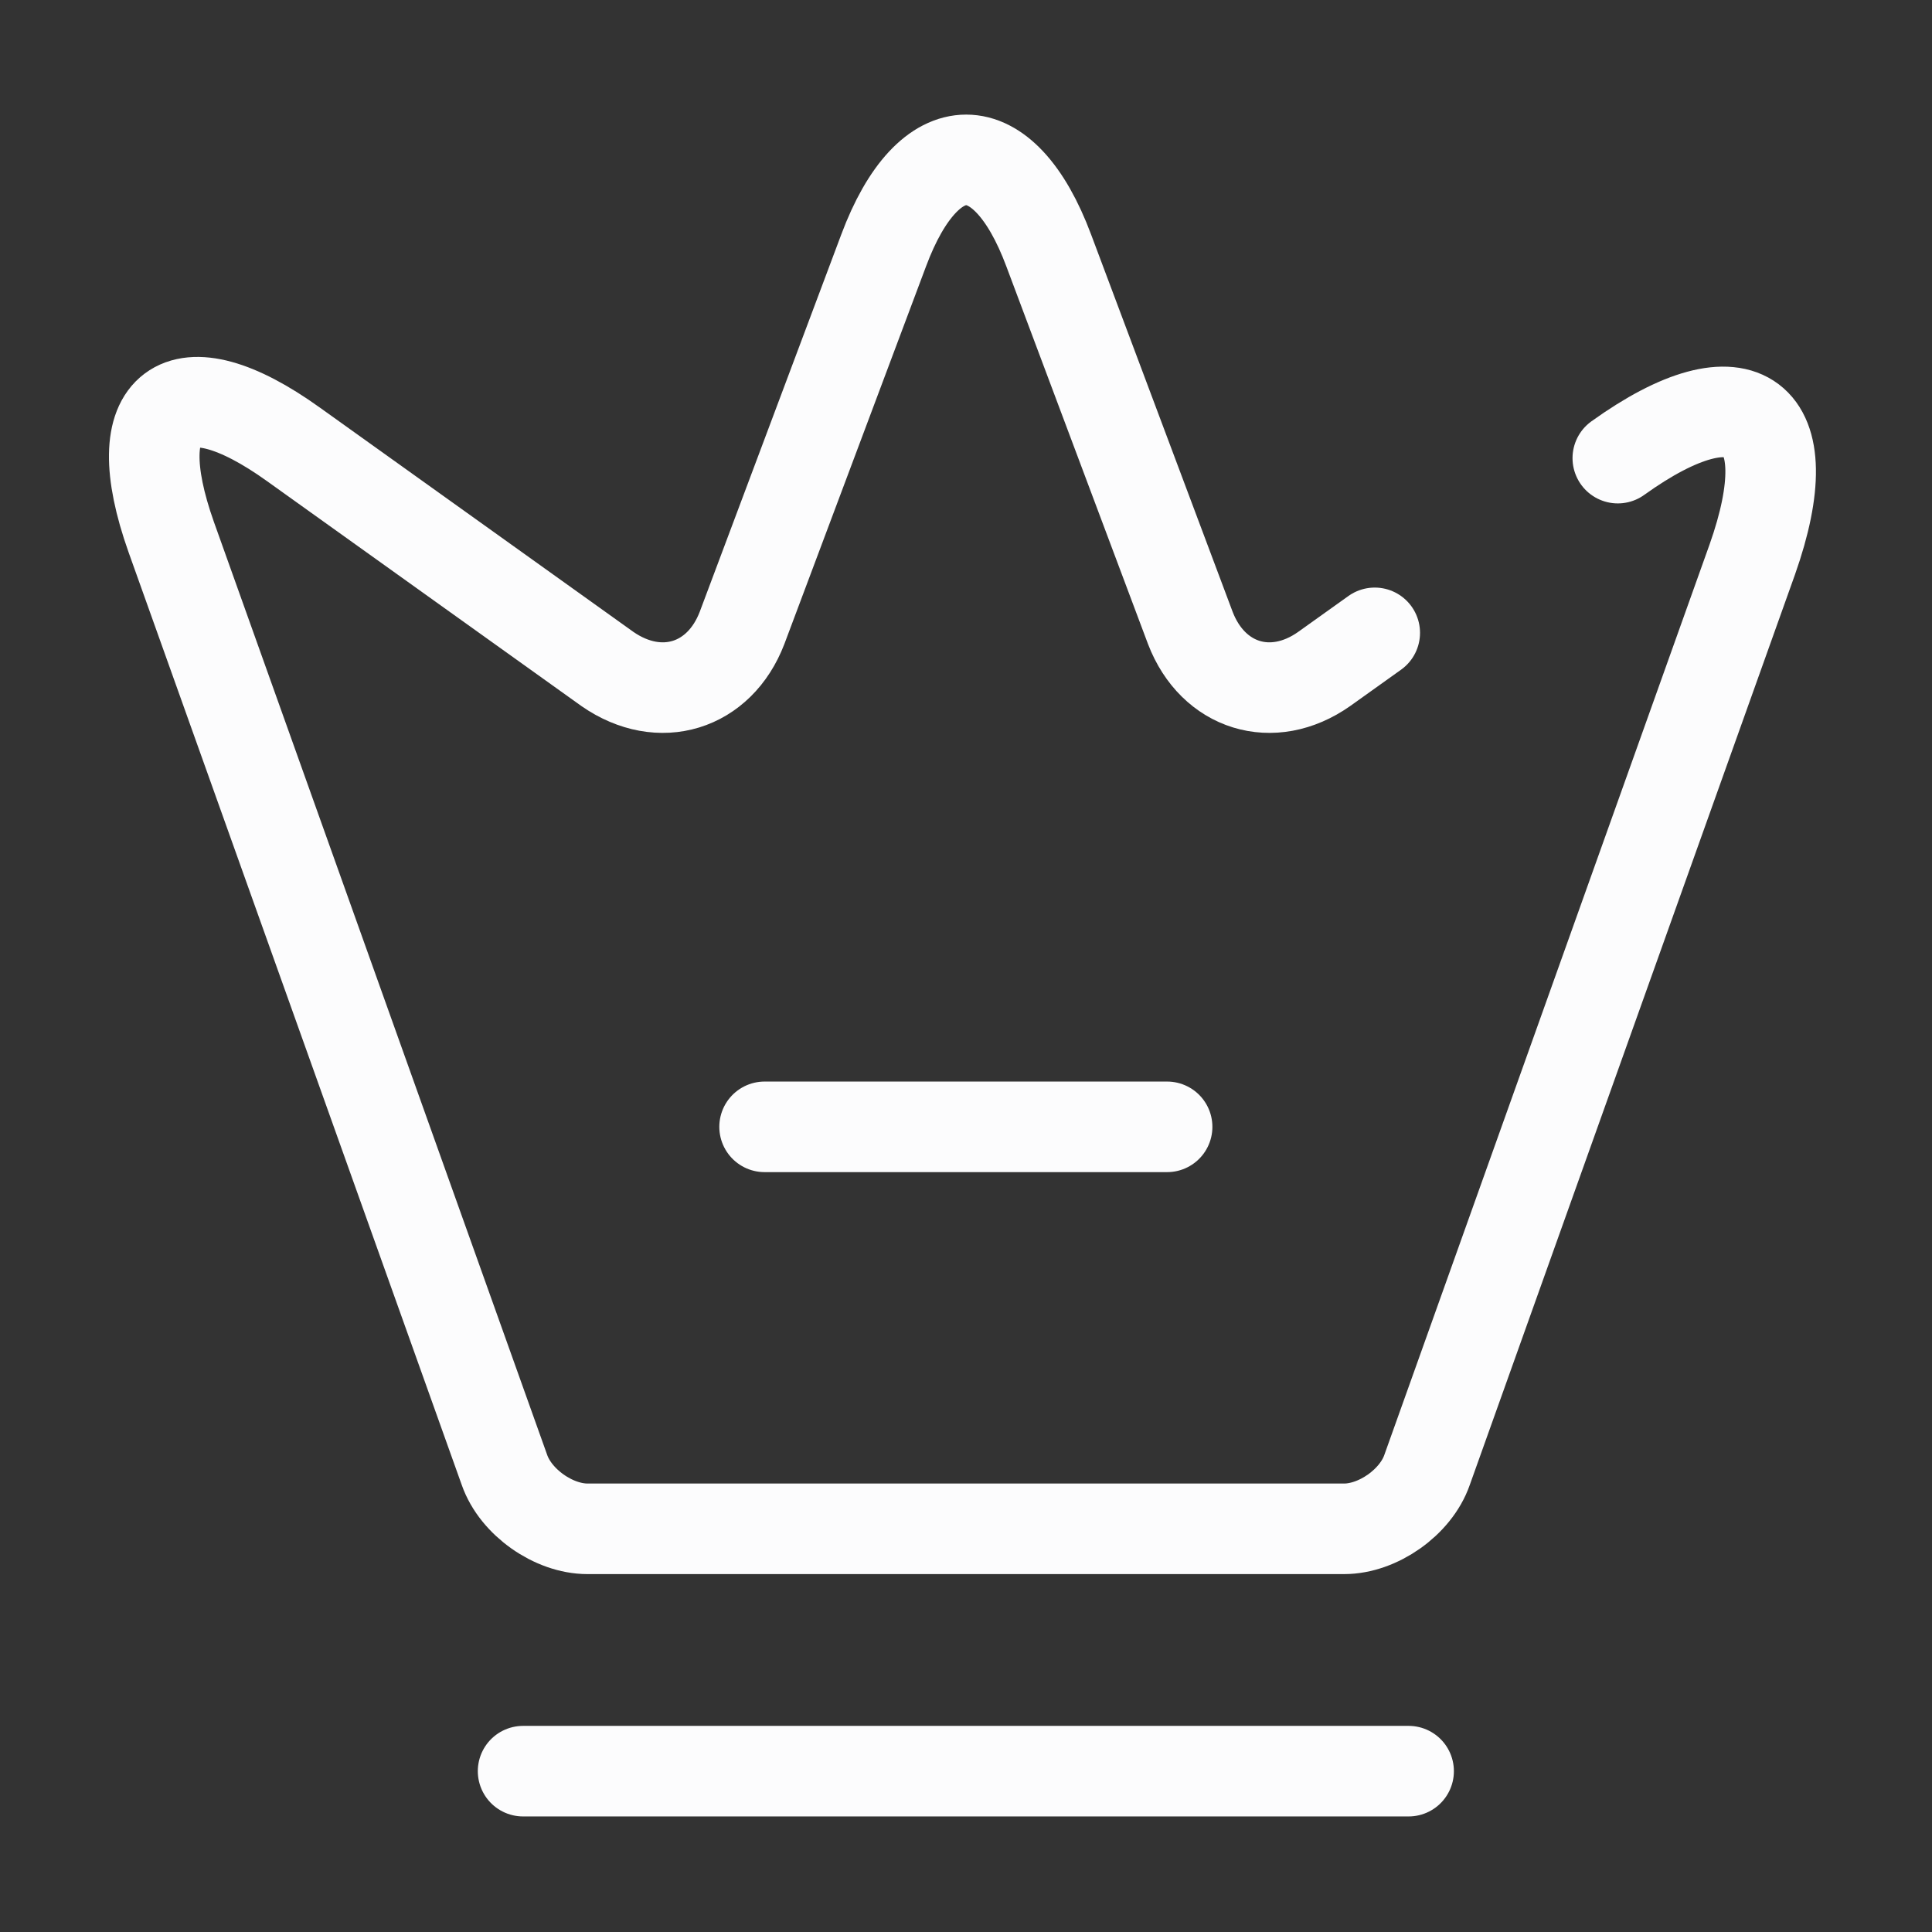
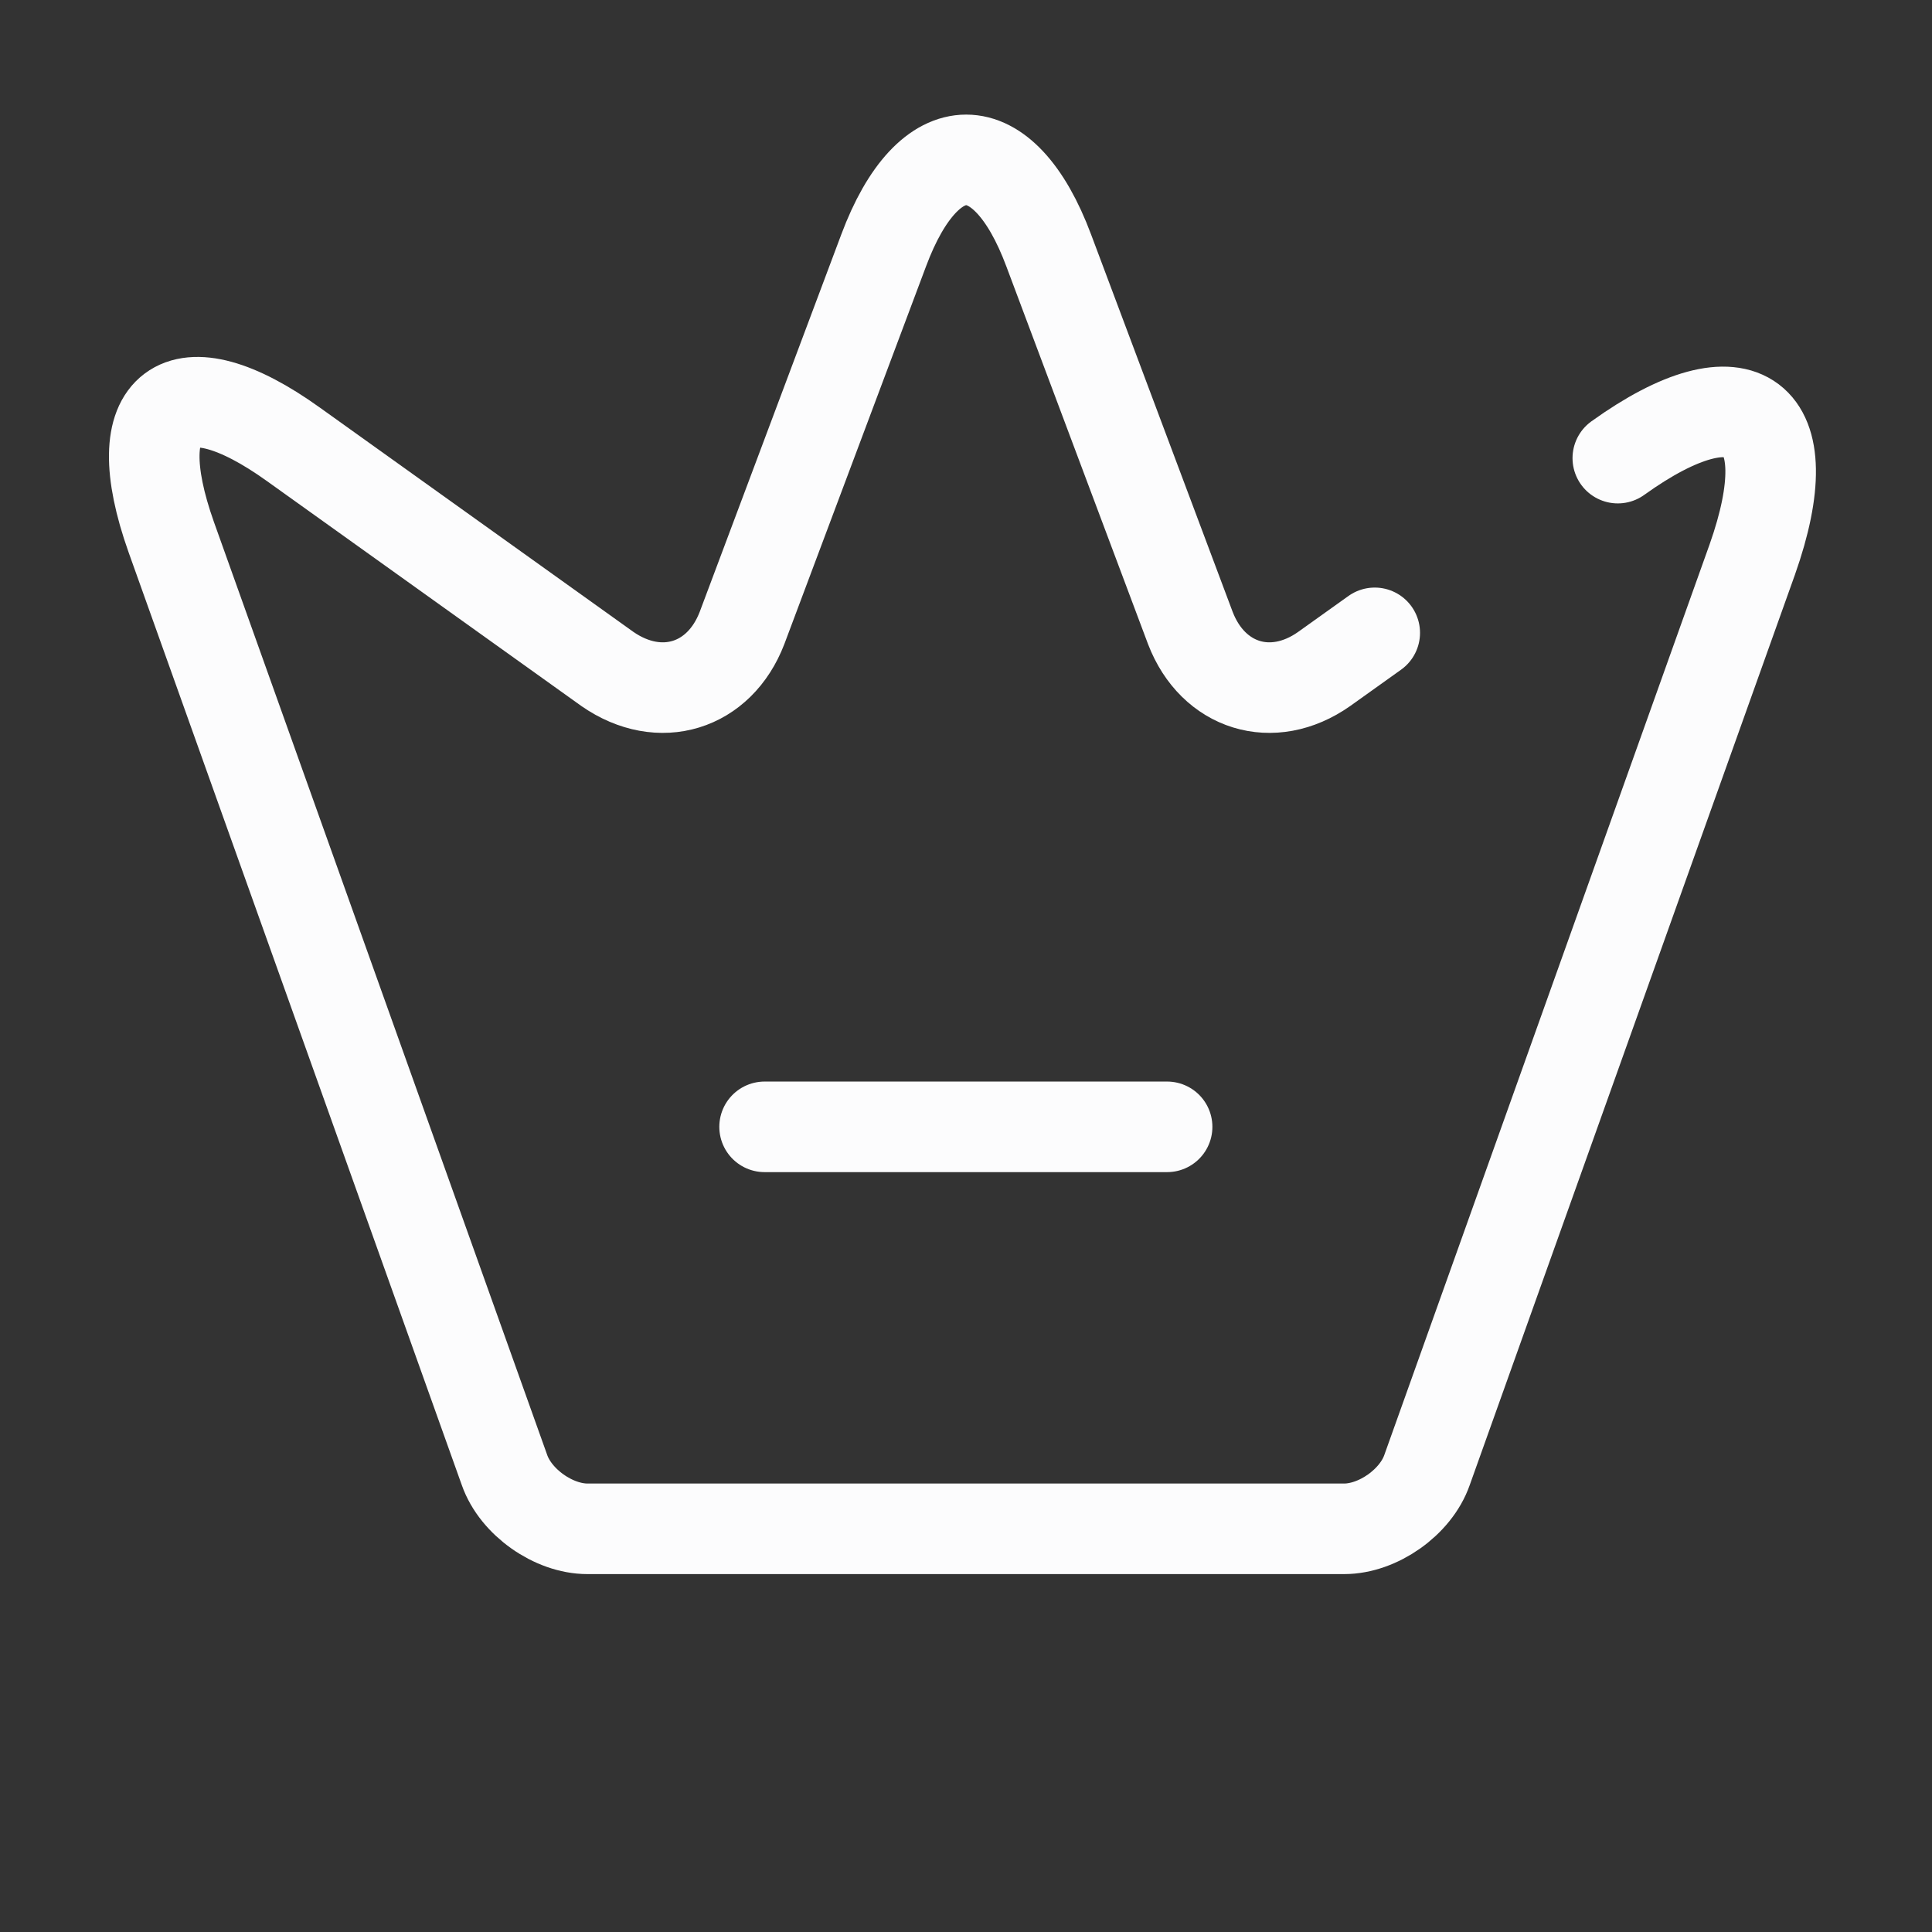
<svg xmlns="http://www.w3.org/2000/svg" width="32" height="32" viewBox="0 0 32 32" fill="none">
  <rect x="0" y="0" width="32" height="32" fill="#333333" stroke="none" />
  <path d="M26.796 7.588C28.876 6.095 29.876 6.855 29.023 9.268L23.636 24.348C23.45 24.882 22.823 25.322 22.263 25.322H9.73C9.17 25.322 8.543 24.882 8.356 24.348L2.836 8.895C2.05 6.682 2.97 6.002 4.863 7.362L10.063 11.082C10.93 11.682 11.916 11.375 12.29 10.402L14.636 4.148C15.383 2.148 16.623 2.148 17.37 4.148L19.716 10.402C20.09 11.375 21.076 11.682 21.93 11.082L22.77 10.482" stroke="#FCFCFD" stroke-width="1.5" stroke-linecap="round" stroke-linejoin="round" />
-   <path d="M8.664 29.336H23.331" stroke="#FCFCFD" stroke-width="1.5" stroke-linecap="round" stroke-linejoin="round" />
  <path d="M12.664 18.664H19.331" stroke="#FCFCFD" stroke-width="1.5" stroke-linecap="round" stroke-linejoin="round" />
</svg>